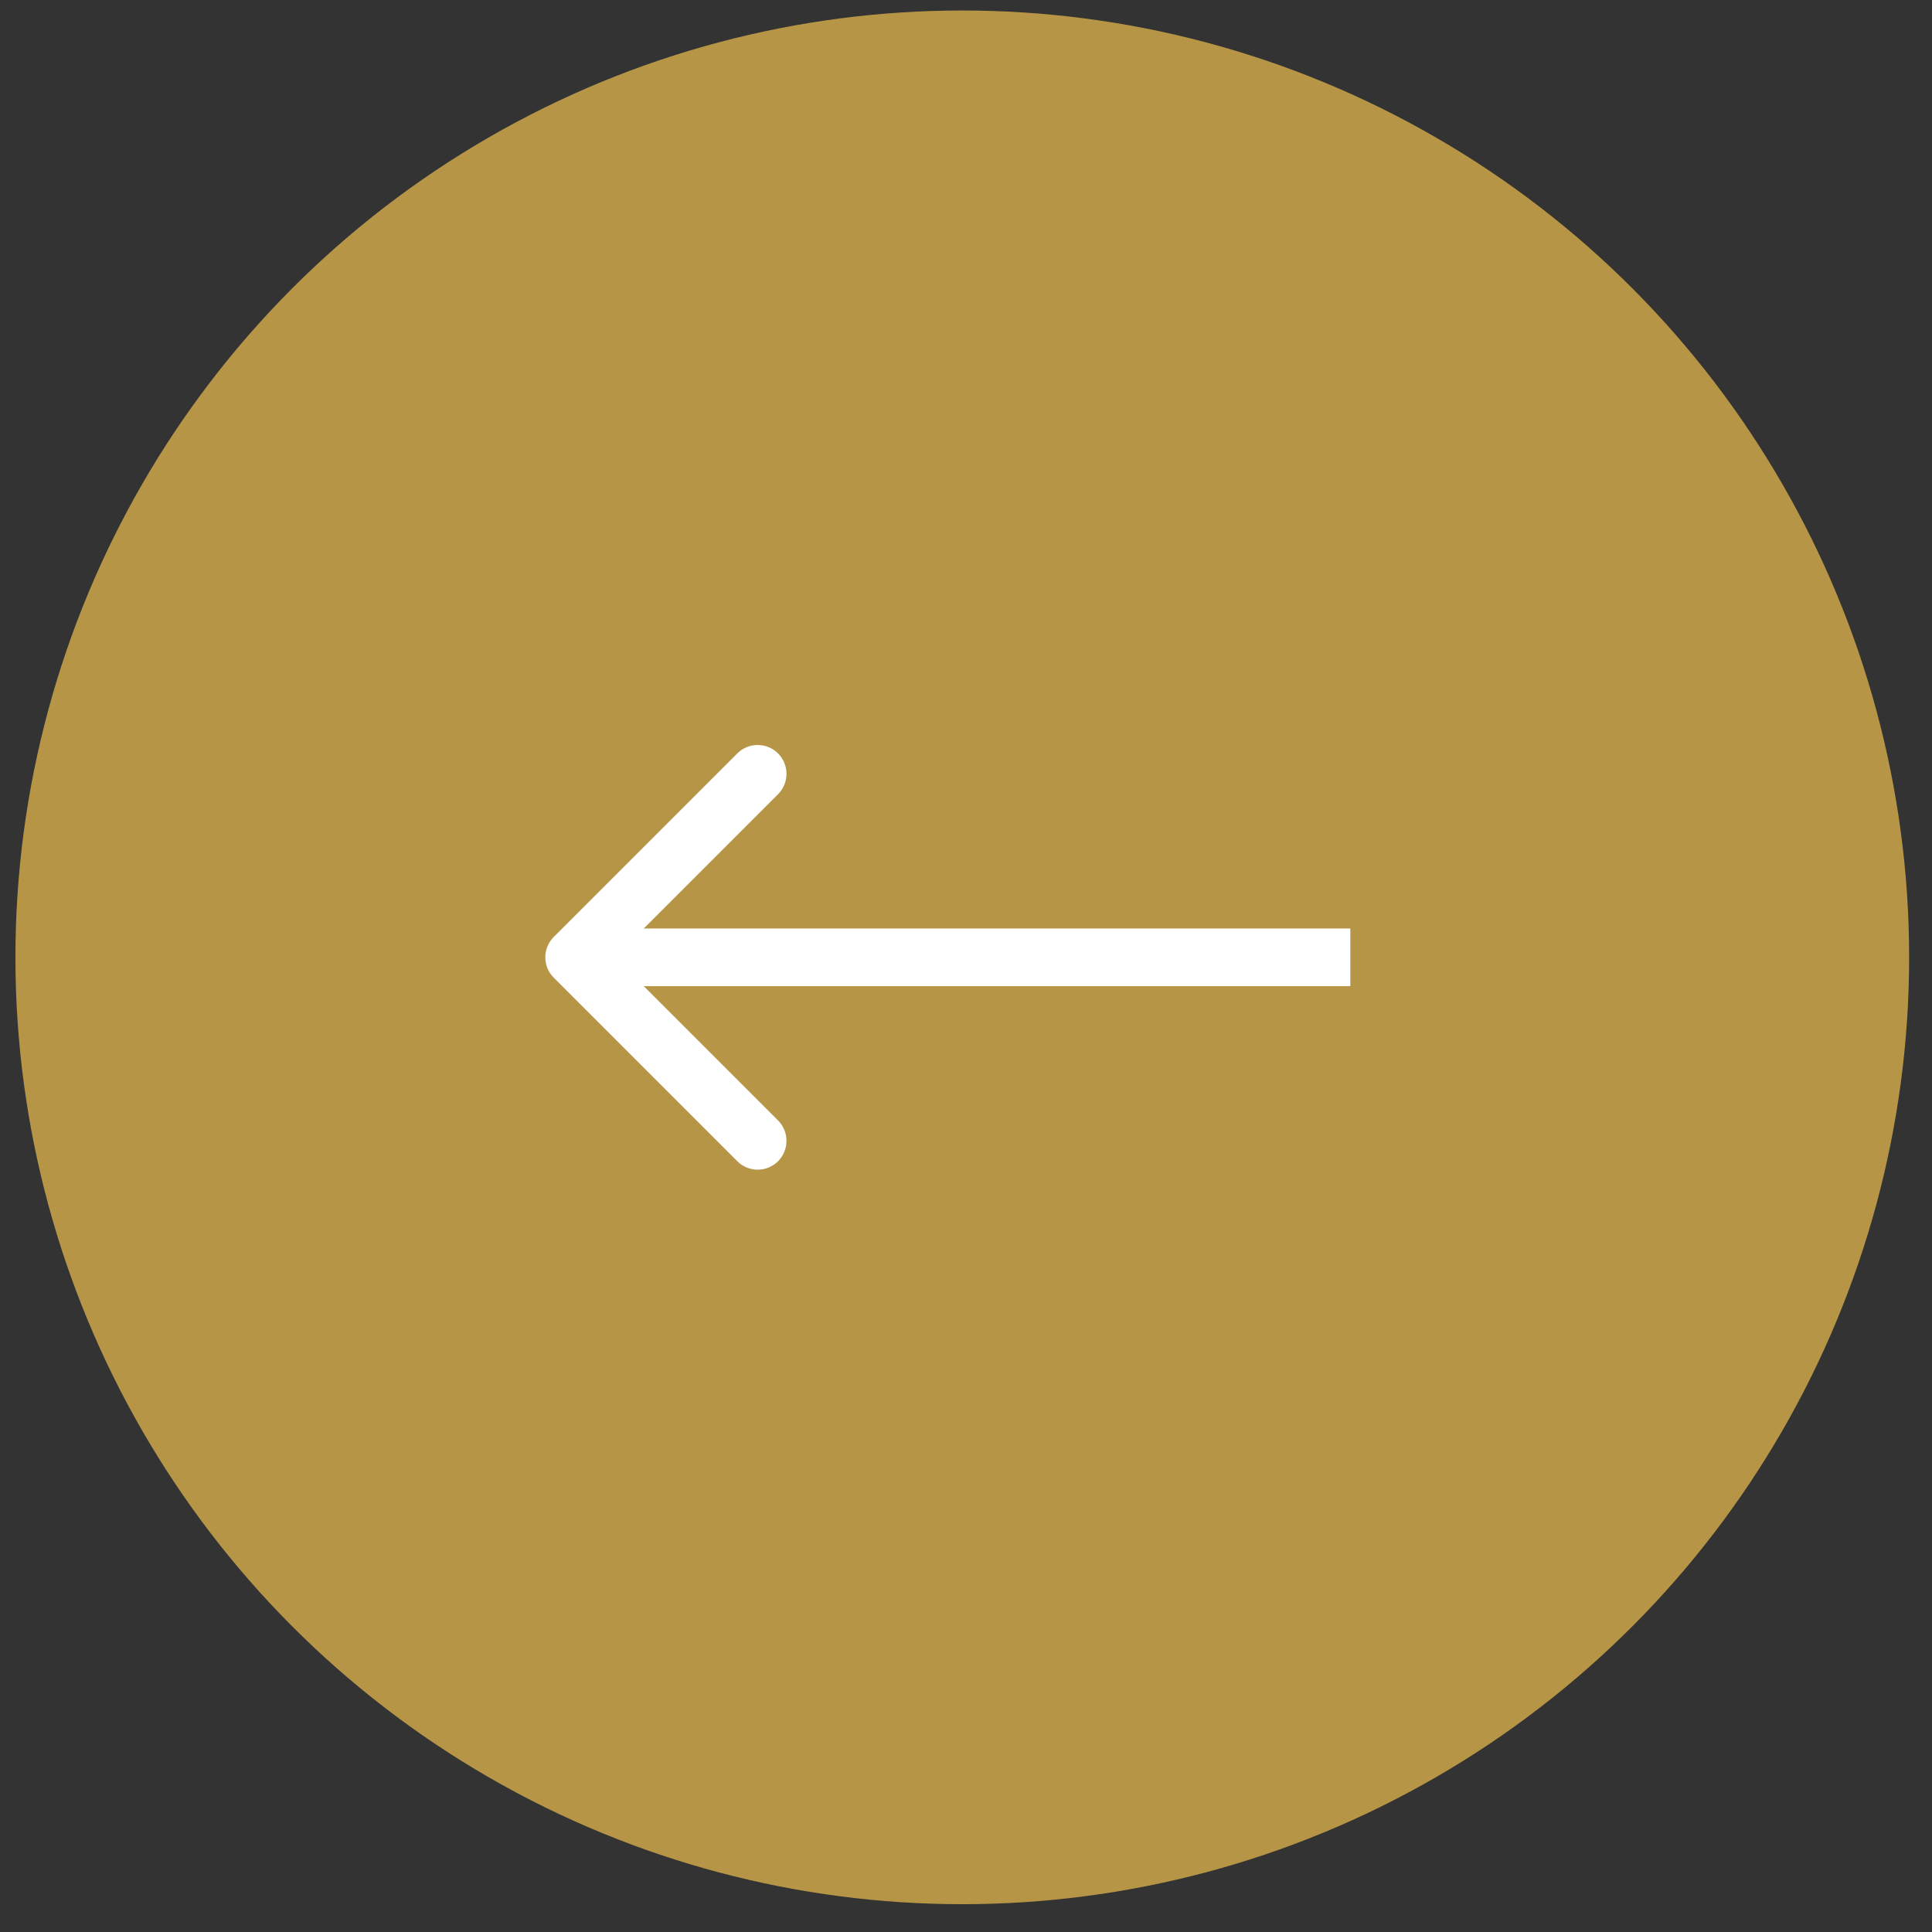
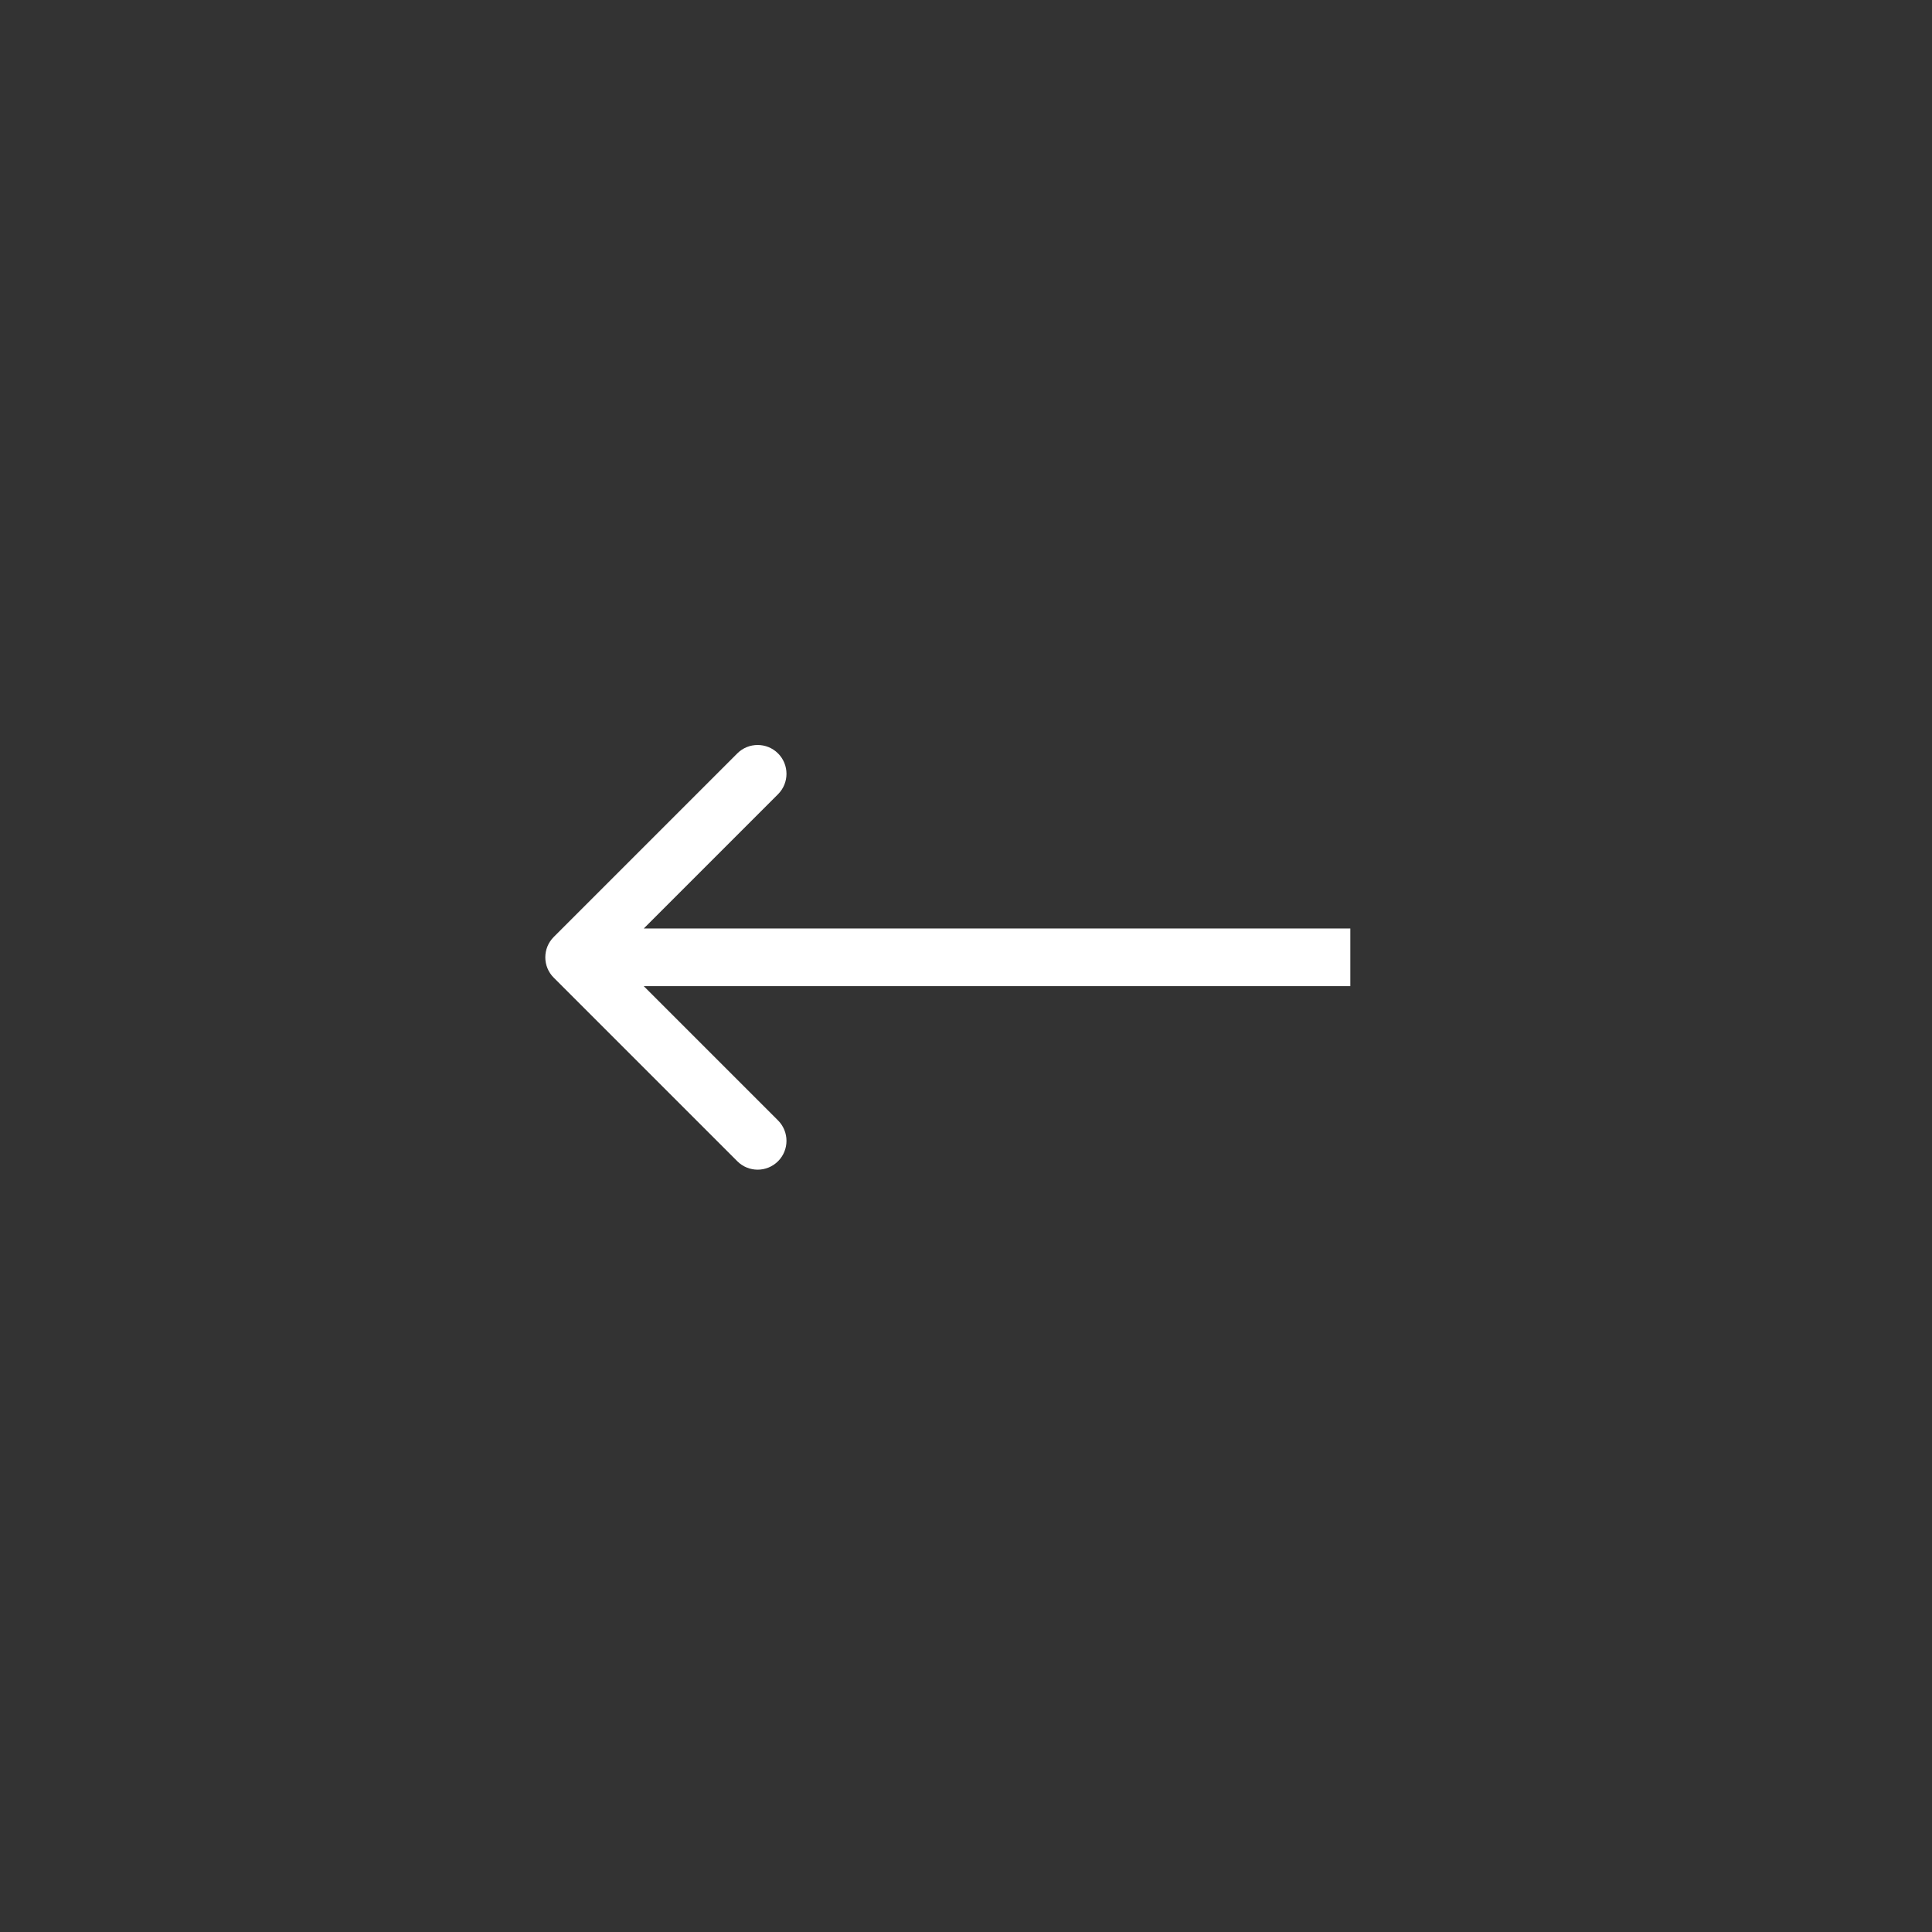
<svg xmlns="http://www.w3.org/2000/svg" width="67" height="67" viewBox="0 0 67 67" fill="none">
  <rect x="0" y="0" width="67" height="67" fill="#333333" stroke="none" />
-   <circle cx="33.371" cy="33.2" r="32.836" fill="#B69546" />
  <path d="M19.204 33.906C18.813 33.516 18.813 32.883 19.204 32.492L25.568 26.128C25.958 25.738 26.591 25.738 26.982 26.128C27.372 26.519 27.372 27.152 26.982 27.542L21.325 33.199L26.982 38.856C27.372 39.247 27.372 39.88 26.982 40.27C26.591 40.661 25.958 40.661 25.568 40.27L19.204 33.906ZM46.828 33.199V34.199H19.911V33.199V32.199H46.828V33.199Z" fill="white" />
</svg>